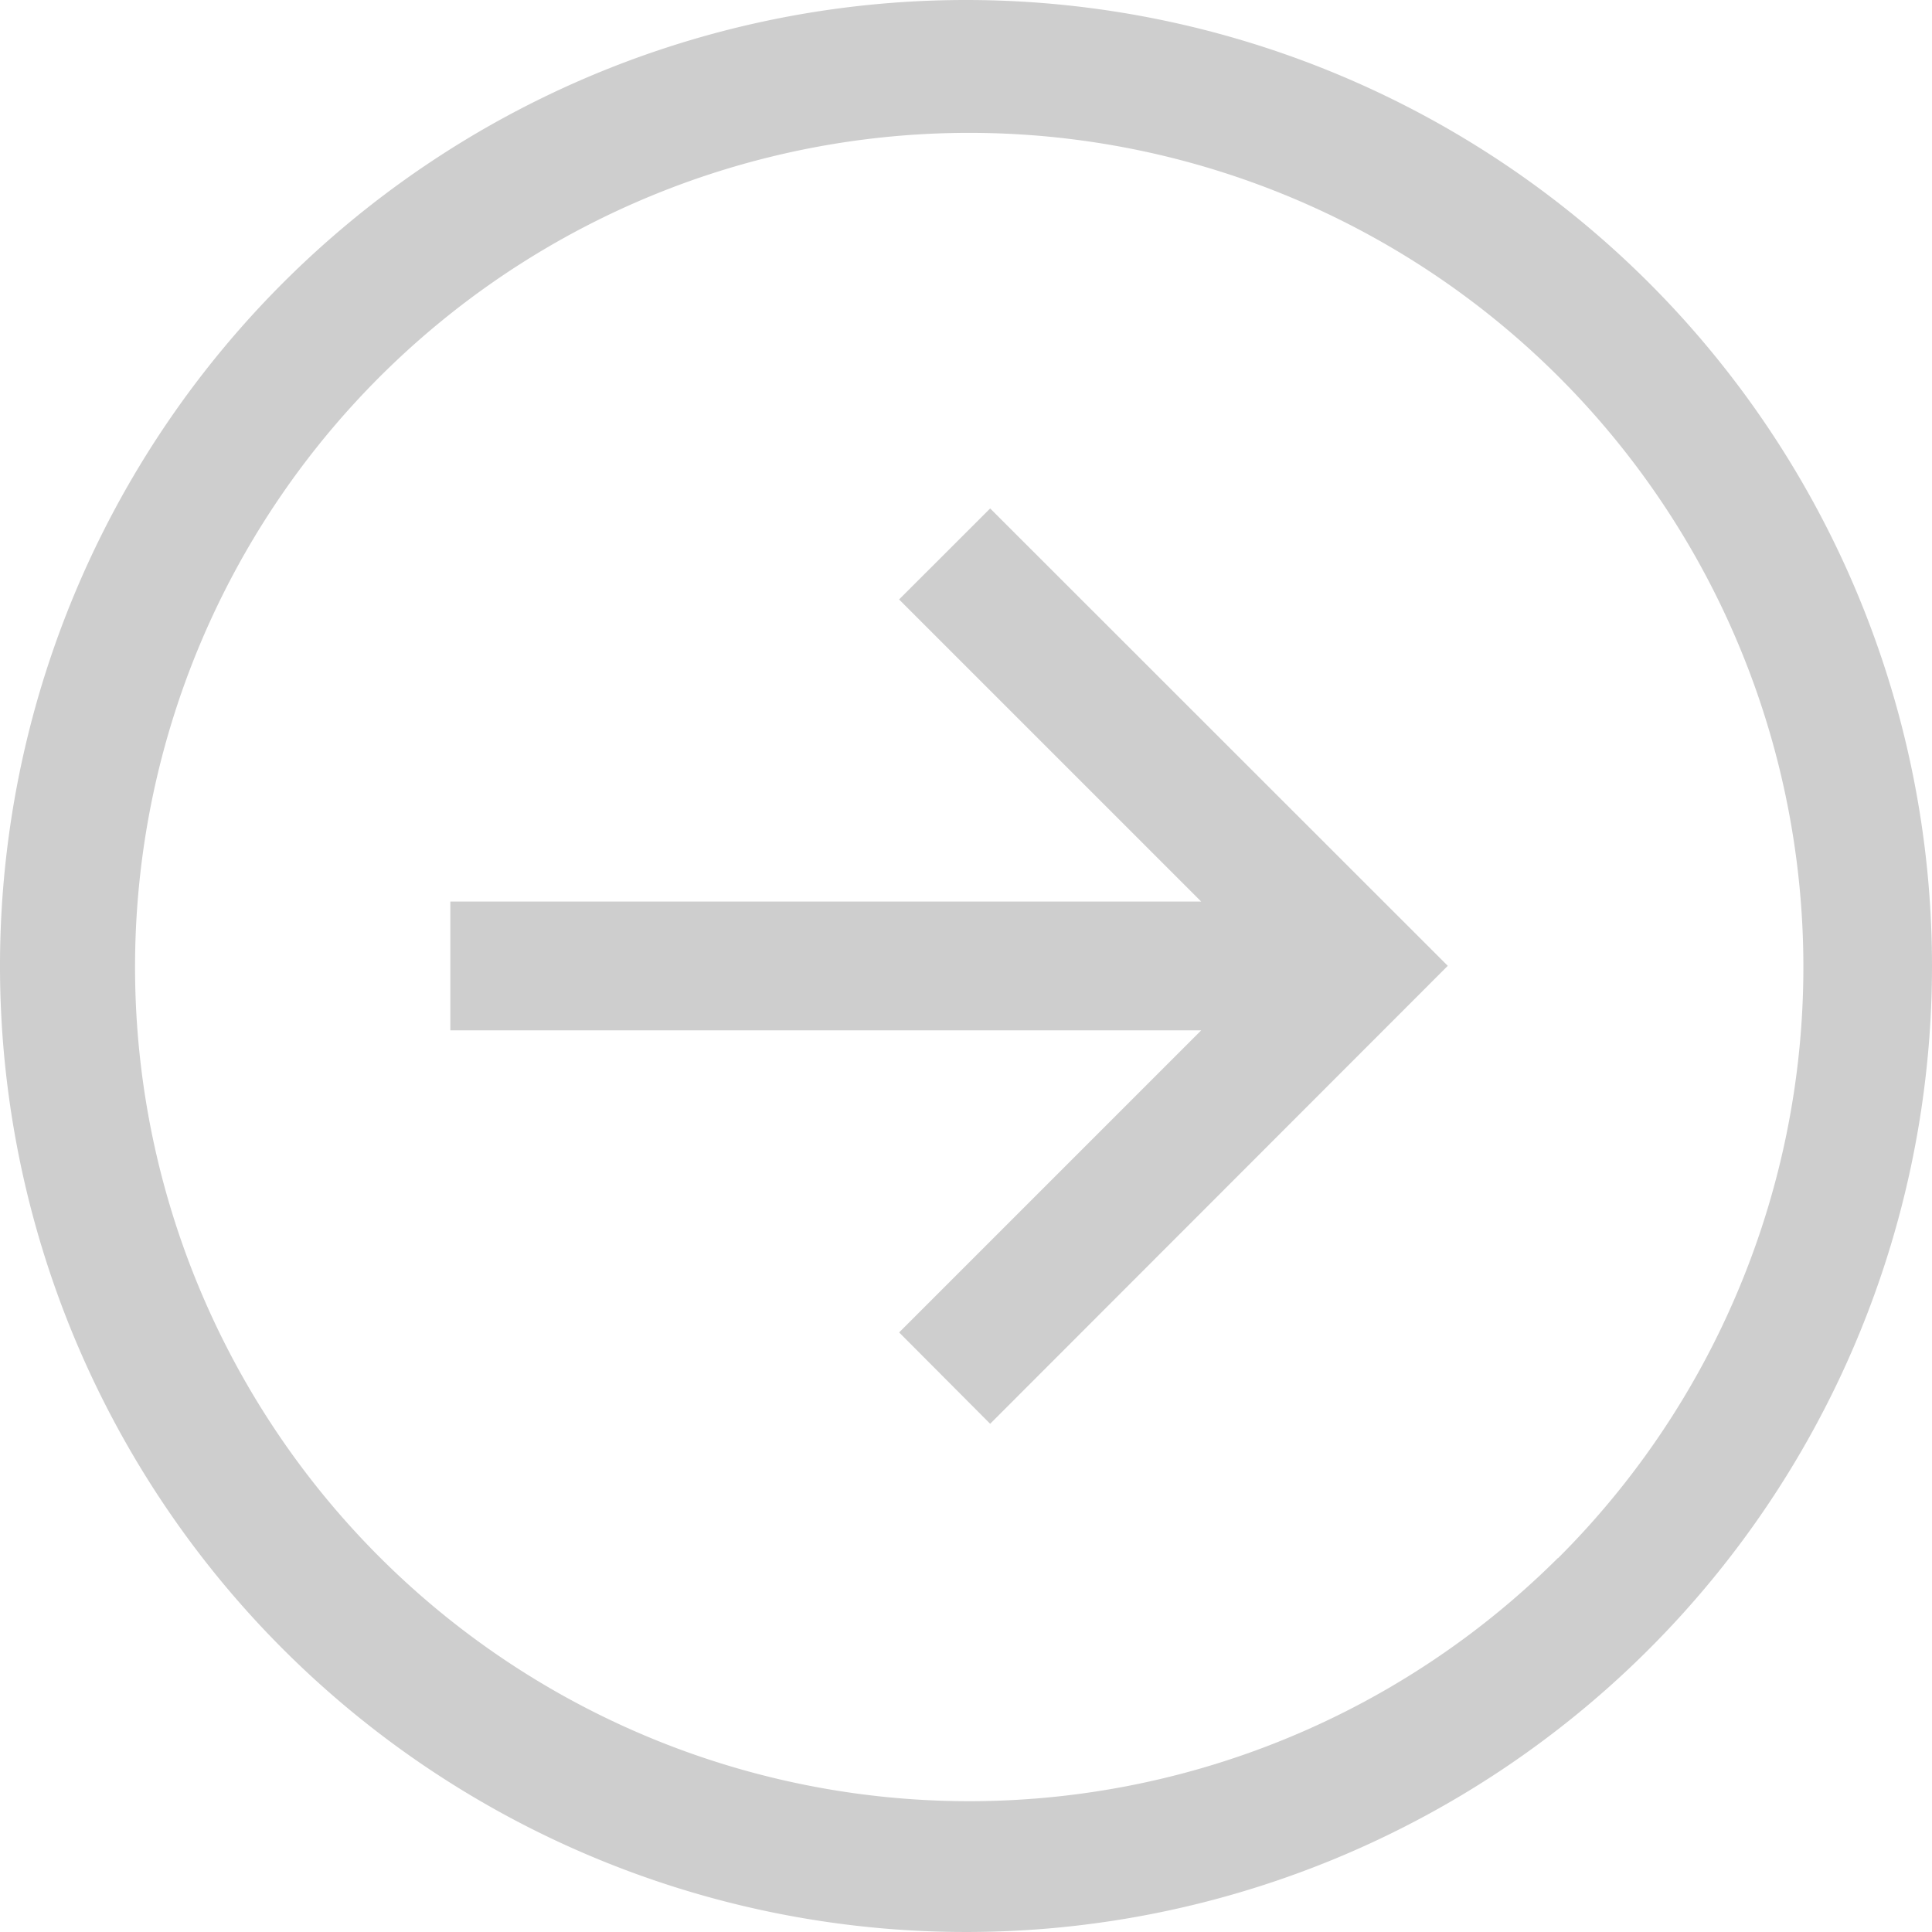
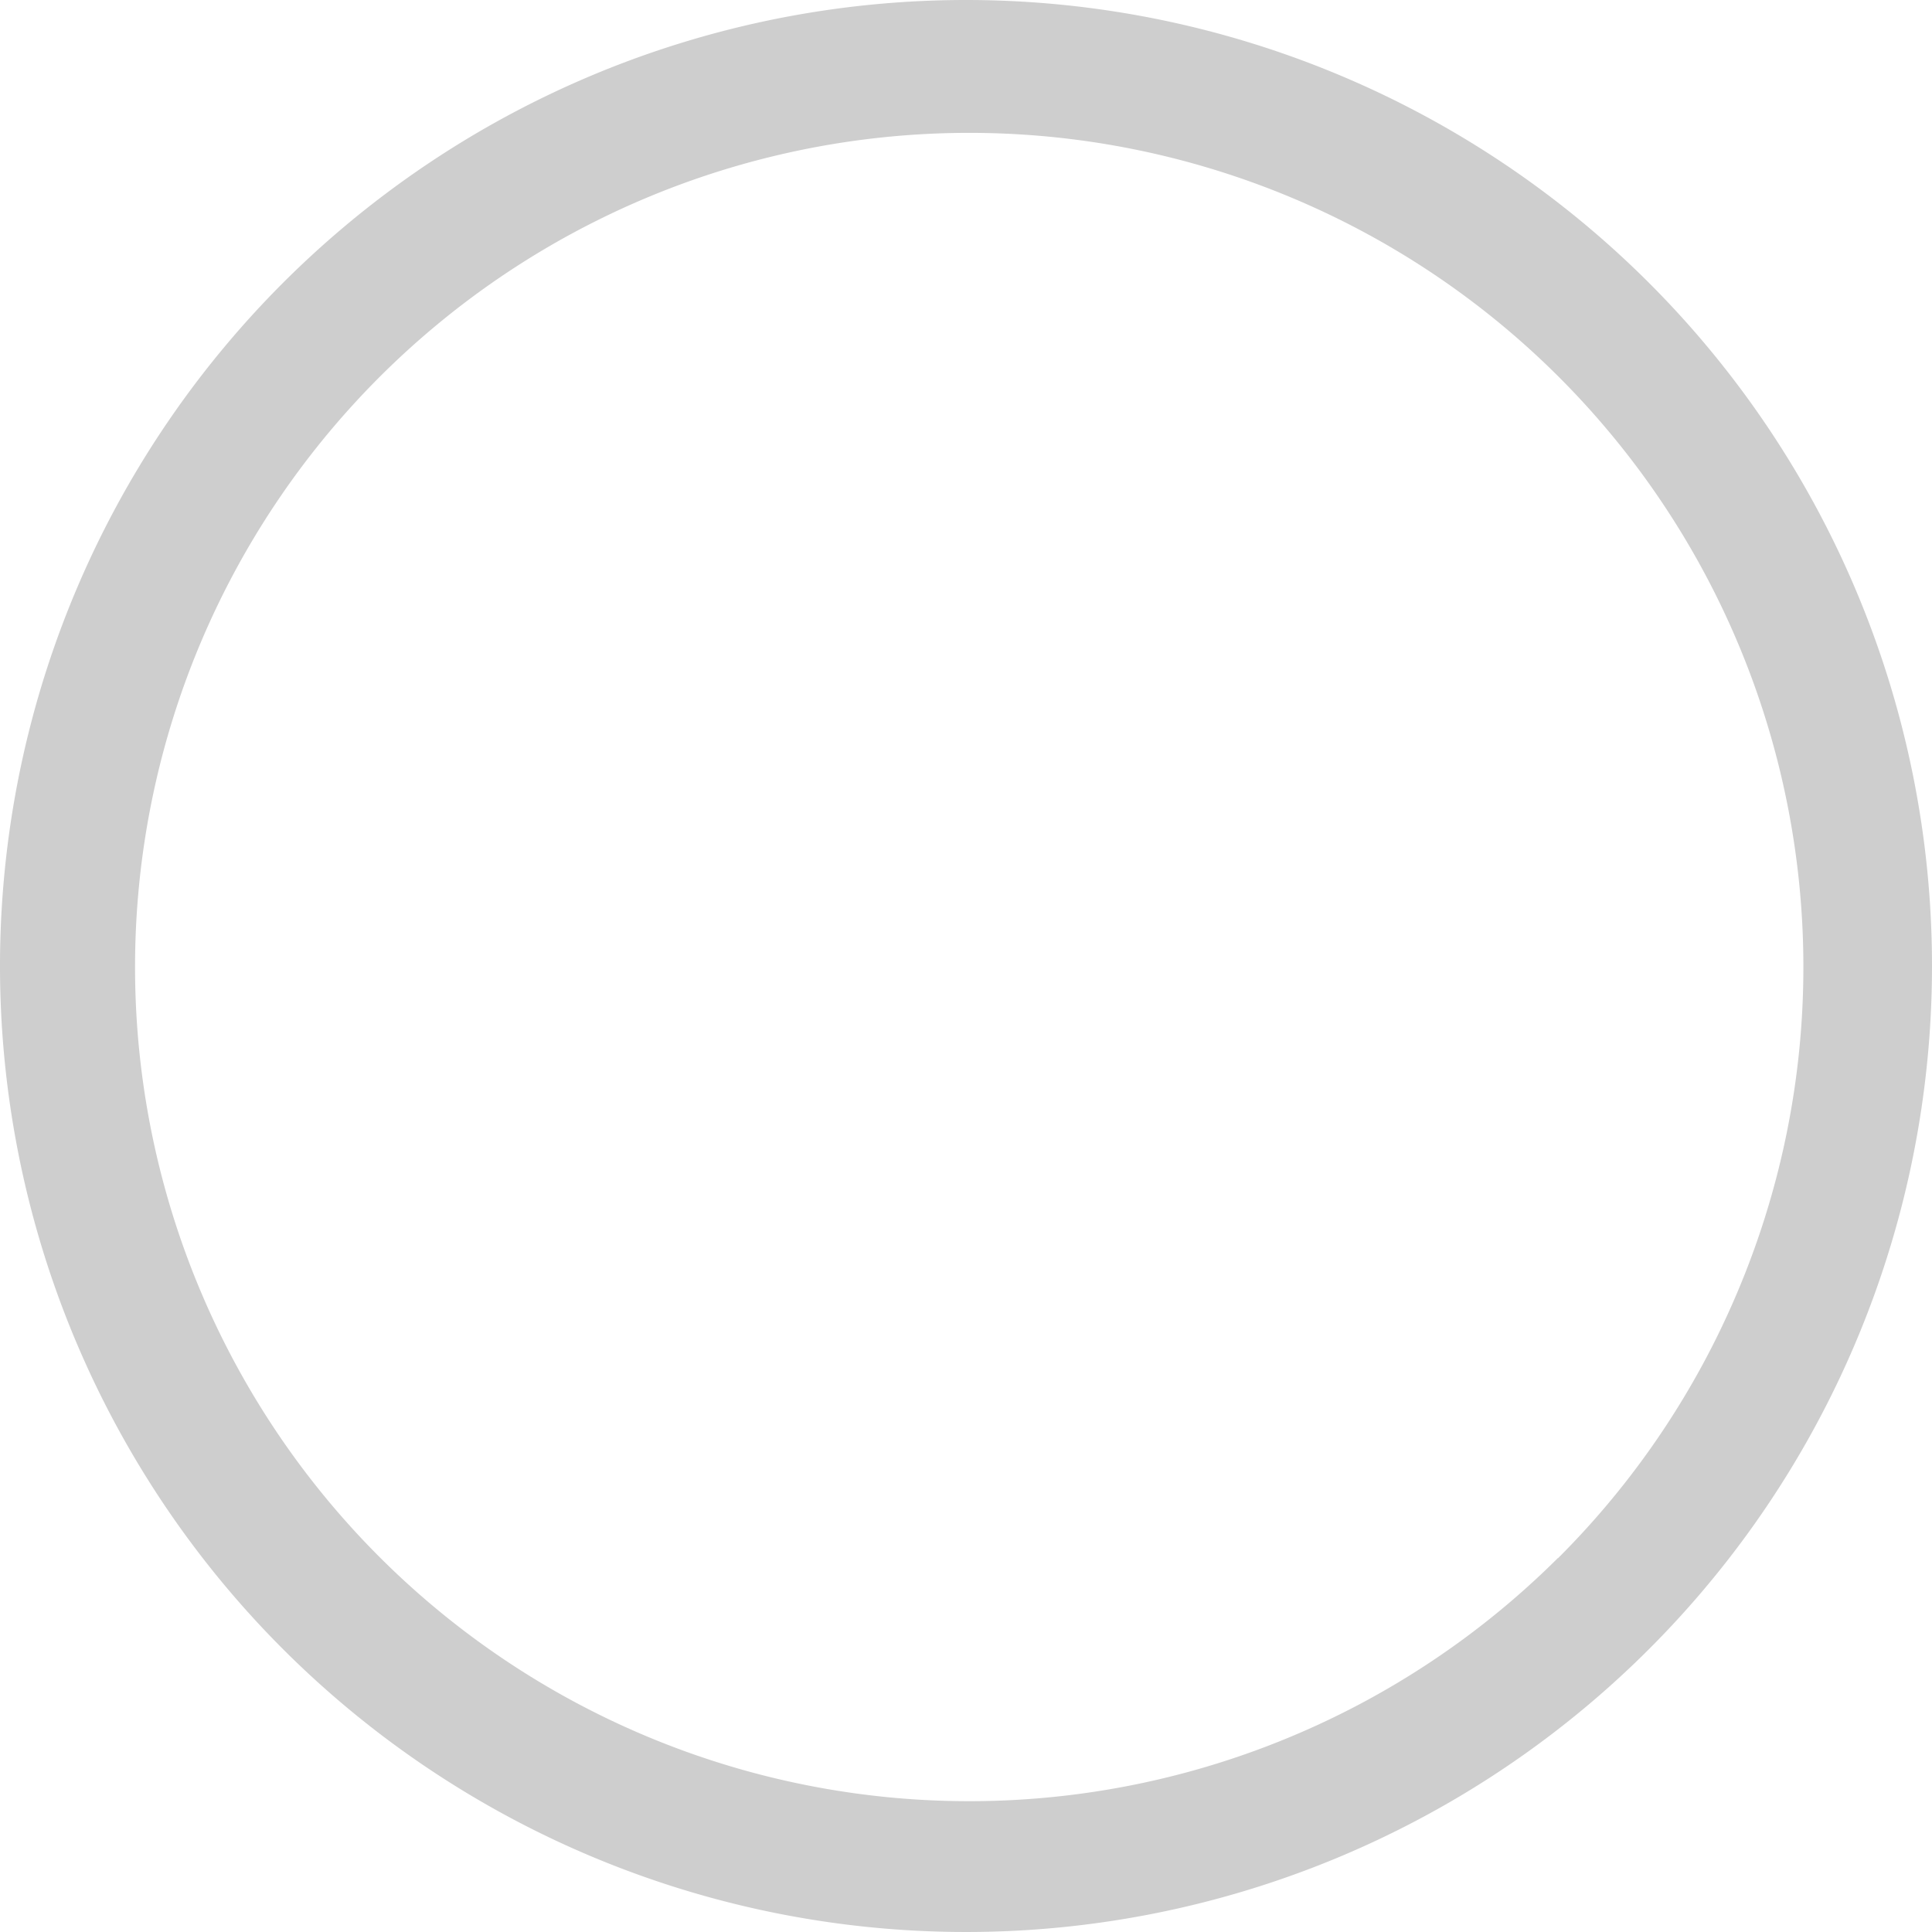
<svg xmlns="http://www.w3.org/2000/svg" width="33.75" height="33.75" viewBox="0 0 33.75 33.75">
  <g id="service-slider-nxt-btn" transform="translate(-1.143 -1.128)">
    <path id="Path_3912" data-name="Path 3912" d="M18.018,1.128A16.875,16.875,0,1,0,34.893,18,16.875,16.875,0,0,0,18.018,1.128ZM28.359,28.344A14.572,14.572,0,1,1,31.494,23.7a14.572,14.572,0,0,1-3.135,4.649Z" fill="#cecece" />
-     <path id="Path_3913" data-name="Path 3913" d="M16.849,11.6l5.277,5.277H9.01v2.25H22.127l-5.277,5.277L18.44,26,26.434,18,18.44,10.01Z" fill="#cecece" />
  </g>
</svg>